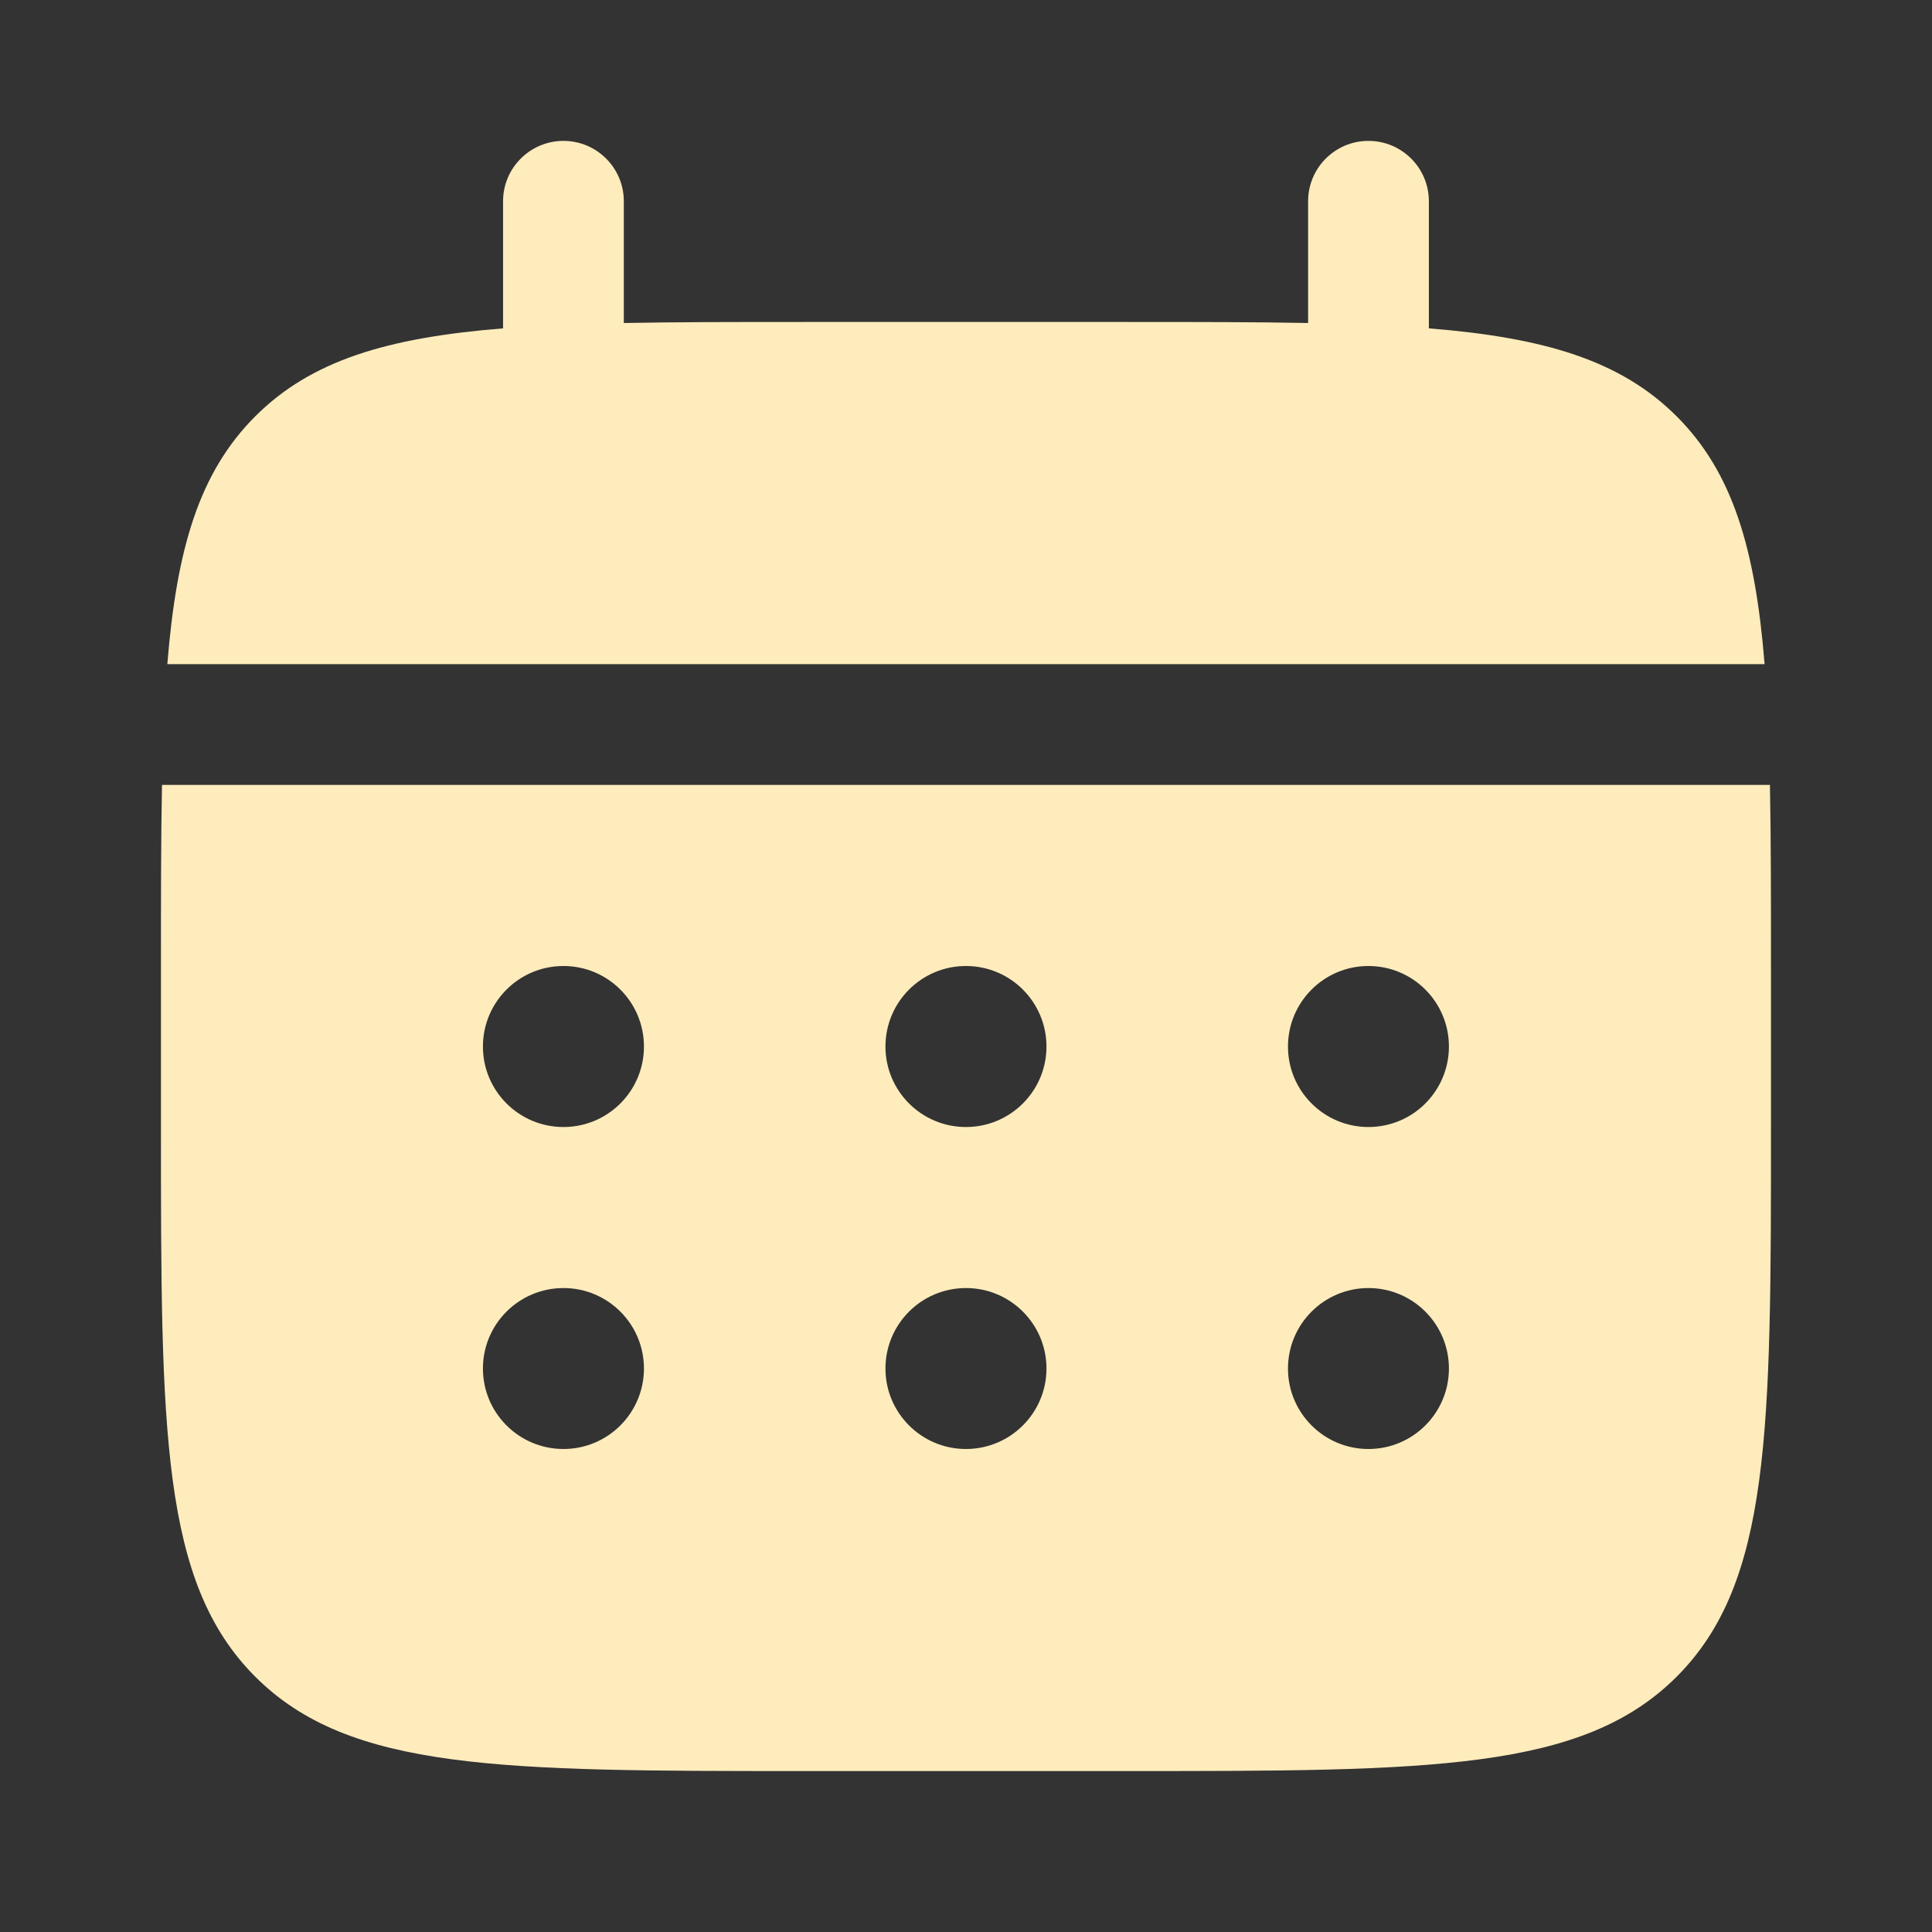
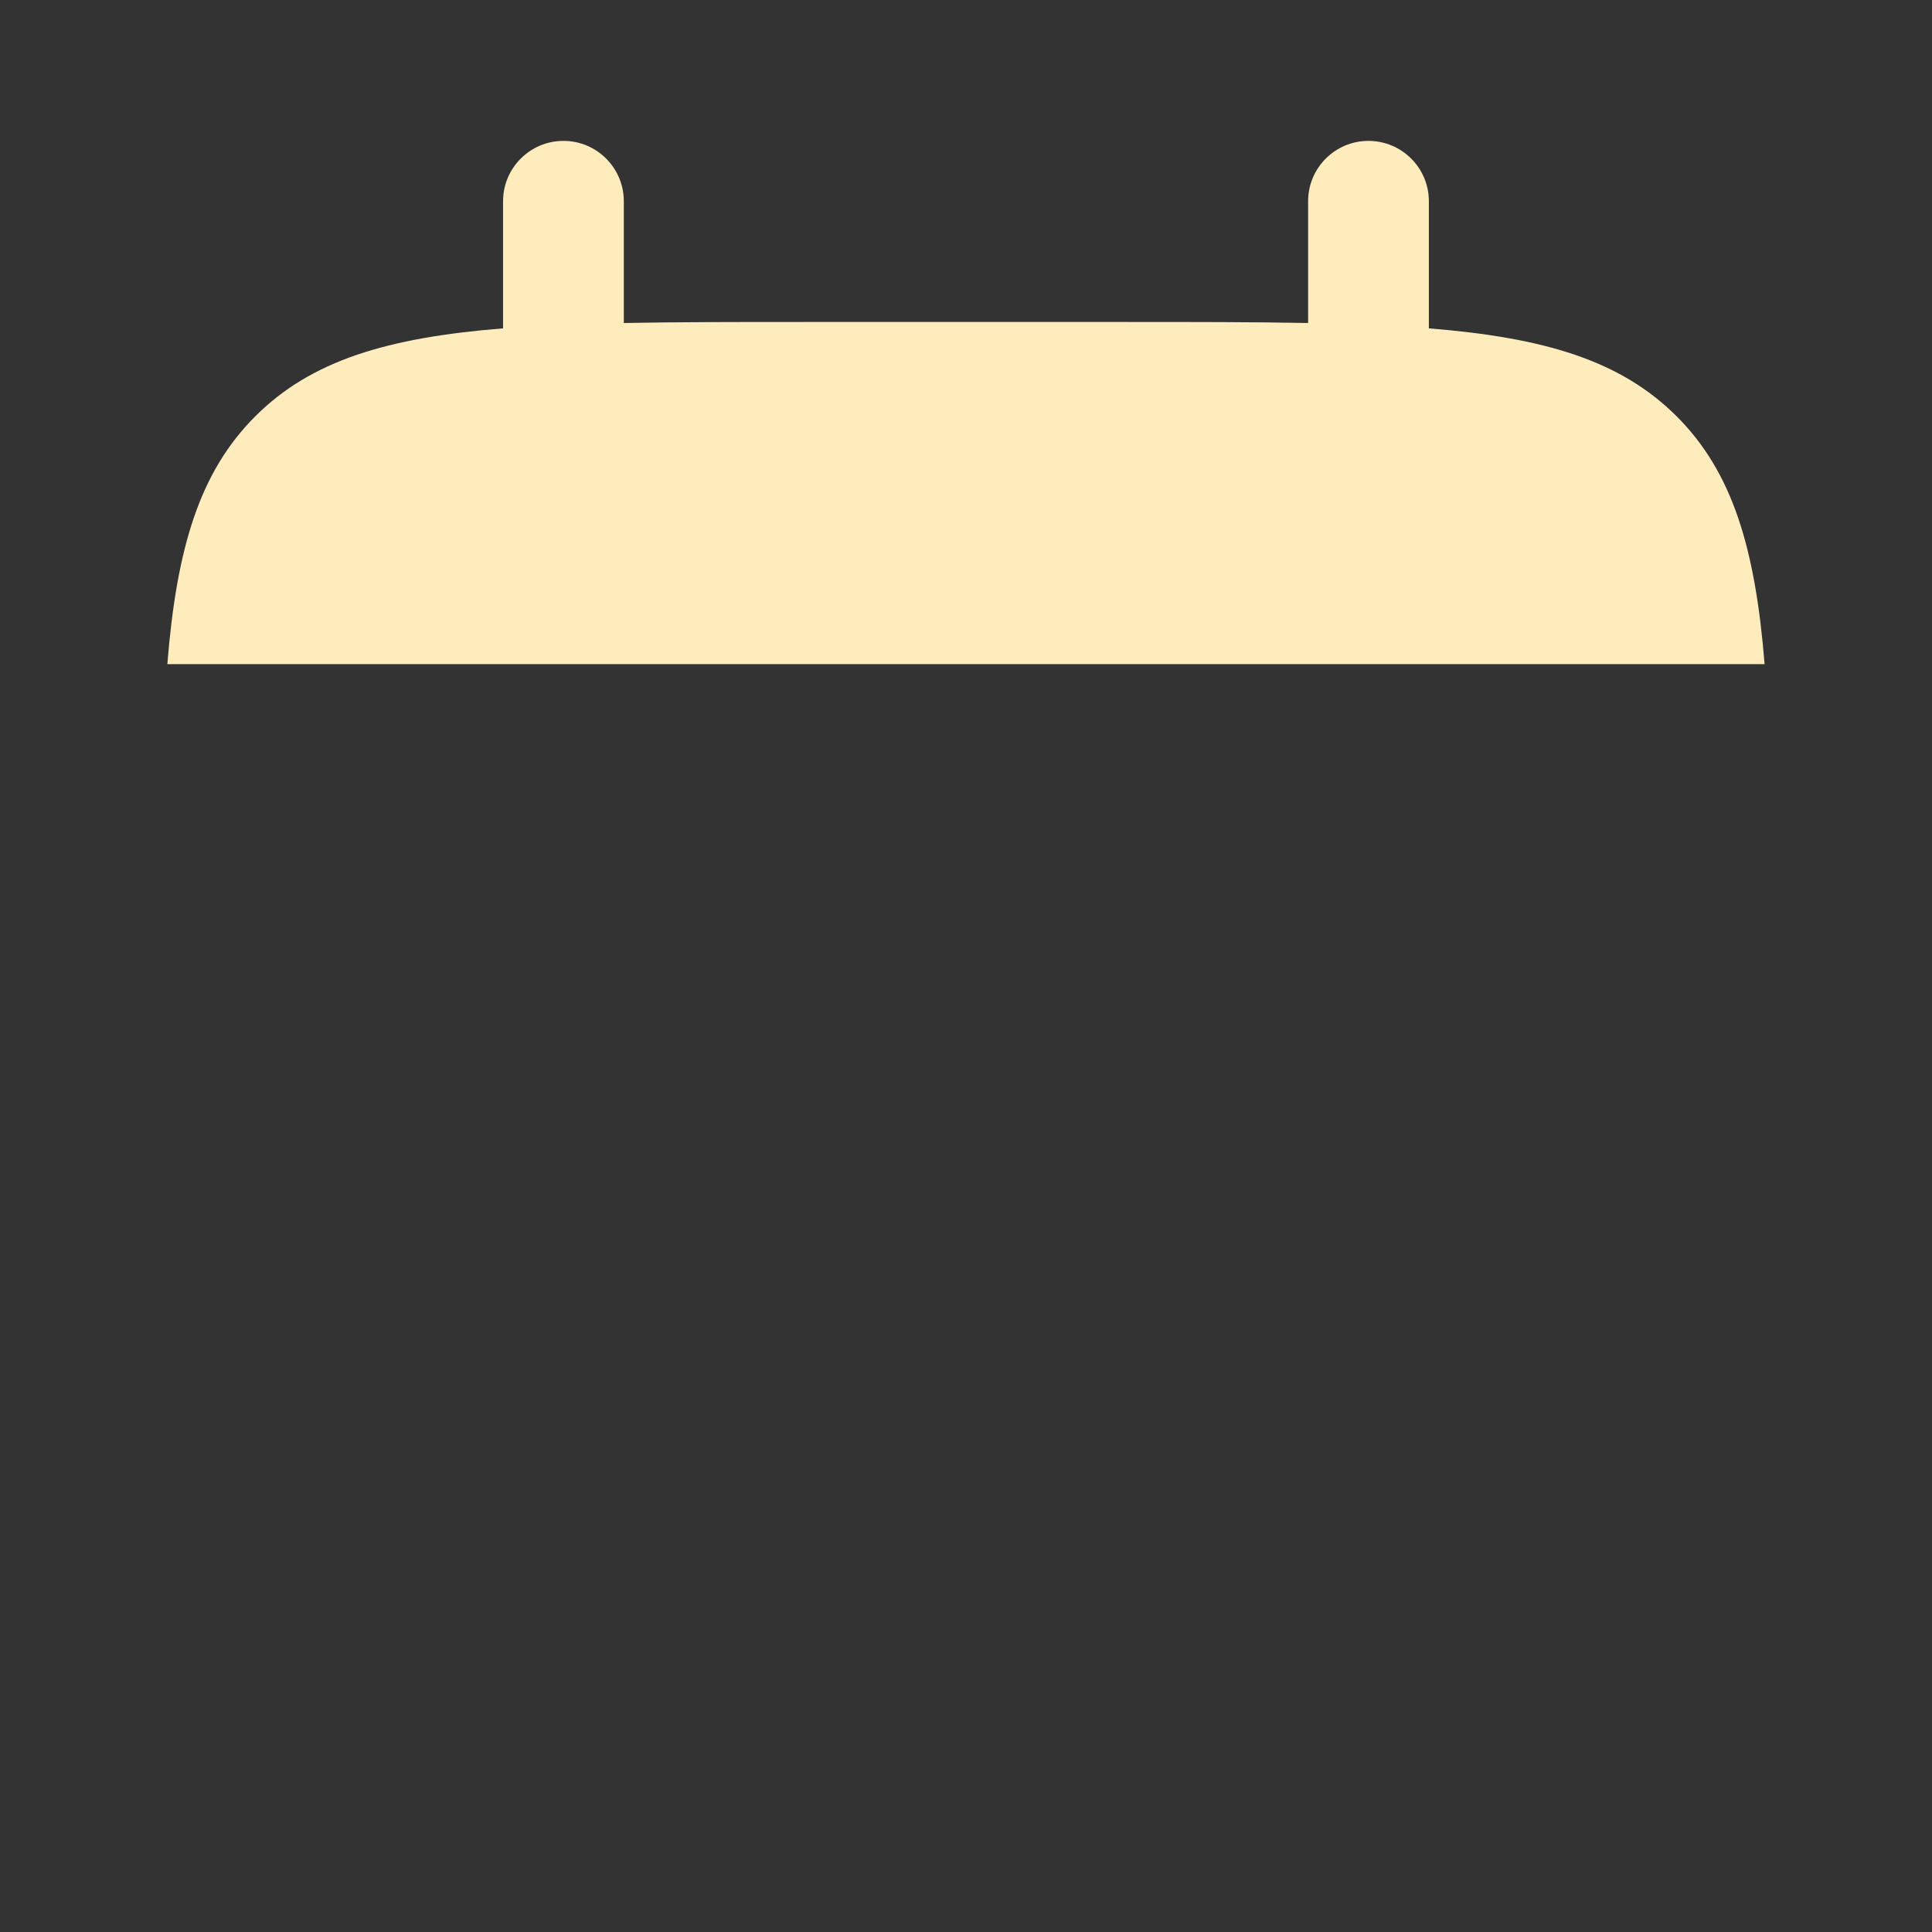
<svg xmlns="http://www.w3.org/2000/svg" width="26" height="26" viewBox="0 0 26 26" fill="none">
  <rect x="0" y="0" width="26" height="26" fill="#333333" stroke="none" />
  <path d="M8.395 2.708C8.395 2.26 8.031 1.896 7.583 1.896C7.134 1.896 6.77 2.26 6.77 2.708V4.419C5.211 4.544 4.187 4.851 3.435 5.603C2.683 6.355 2.377 7.378 2.252 8.938H23.747C23.622 7.378 23.316 6.355 22.564 5.603C21.811 4.851 20.788 4.544 19.229 4.419V2.708C19.229 2.26 18.865 1.896 18.416 1.896C17.967 1.896 17.604 2.26 17.604 2.708V4.347C16.883 4.333 16.075 4.333 15.166 4.333H10.833C9.924 4.333 9.116 4.333 8.395 4.347V2.708Z" fill="#FFECBC" />
-   <path fill-rule="evenodd" clip-rule="evenodd" d="M2.166 13C2.166 12.091 2.166 11.283 2.18 10.563H23.819C23.833 11.283 23.833 12.091 23.833 13V15.167C23.833 19.252 23.833 21.295 22.564 22.564C21.294 23.834 19.252 23.834 15.166 23.834H10.833C6.747 23.834 4.704 23.834 3.435 22.564C2.166 21.295 2.166 19.252 2.166 15.167V13ZM18.416 15.167C19.014 15.167 19.499 14.682 19.499 14.084C19.499 13.485 19.014 13 18.416 13C17.818 13 17.333 13.485 17.333 14.084C17.333 14.682 17.818 15.167 18.416 15.167ZM18.416 19.5C19.014 19.5 19.499 19.015 19.499 18.417C19.499 17.819 19.014 17.334 18.416 17.334C17.818 17.334 17.333 17.819 17.333 18.417C17.333 19.015 17.818 19.5 18.416 19.5ZM14.083 14.084C14.083 14.682 13.598 15.167 12.999 15.167C12.401 15.167 11.916 14.682 11.916 14.084C11.916 13.485 12.401 13 12.999 13C13.598 13 14.083 13.485 14.083 14.084ZM14.083 18.417C14.083 19.015 13.598 19.5 12.999 19.5C12.401 19.5 11.916 19.015 11.916 18.417C11.916 17.819 12.401 17.334 12.999 17.334C13.598 17.334 14.083 17.819 14.083 18.417ZM7.583 15.167C8.181 15.167 8.666 14.682 8.666 14.084C8.666 13.485 8.181 13 7.583 13C6.984 13 6.499 13.485 6.499 14.084C6.499 14.682 6.984 15.167 7.583 15.167ZM7.583 19.5C8.181 19.5 8.666 19.015 8.666 18.417C8.666 17.819 8.181 17.334 7.583 17.334C6.984 17.334 6.499 17.819 6.499 18.417C6.499 19.015 6.984 19.5 7.583 19.5Z" fill="#FFECBC" />
</svg>